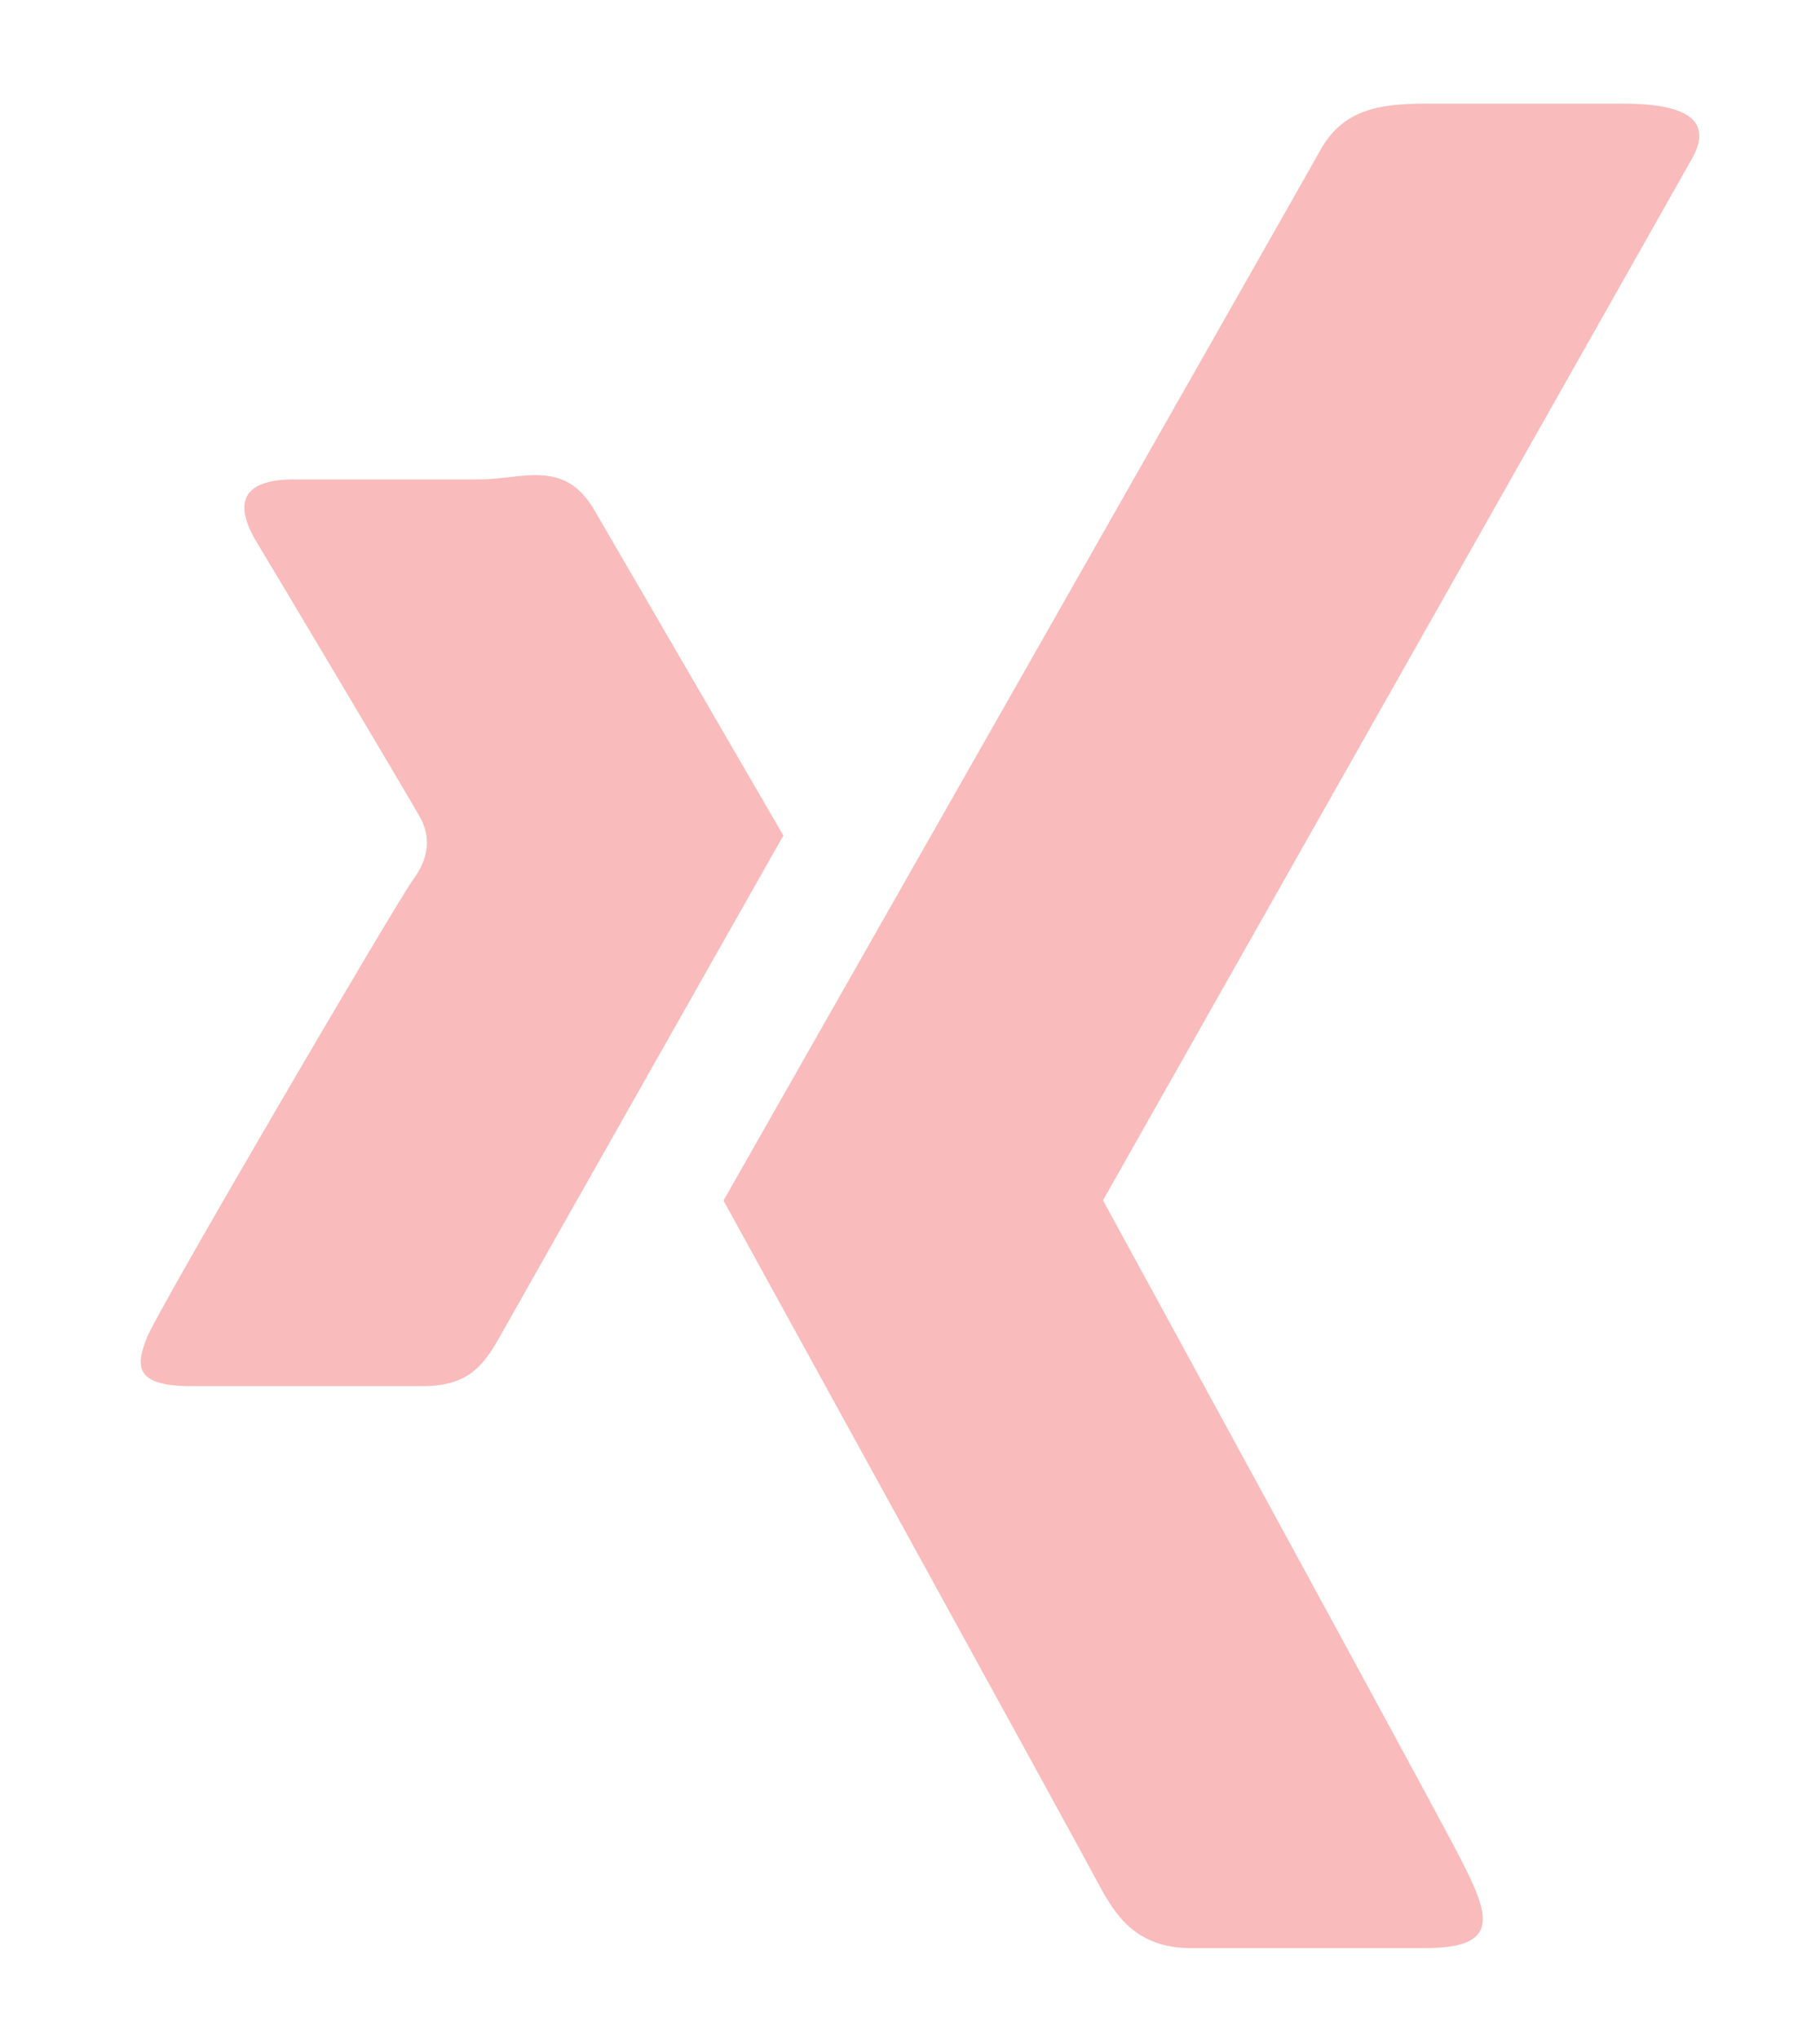
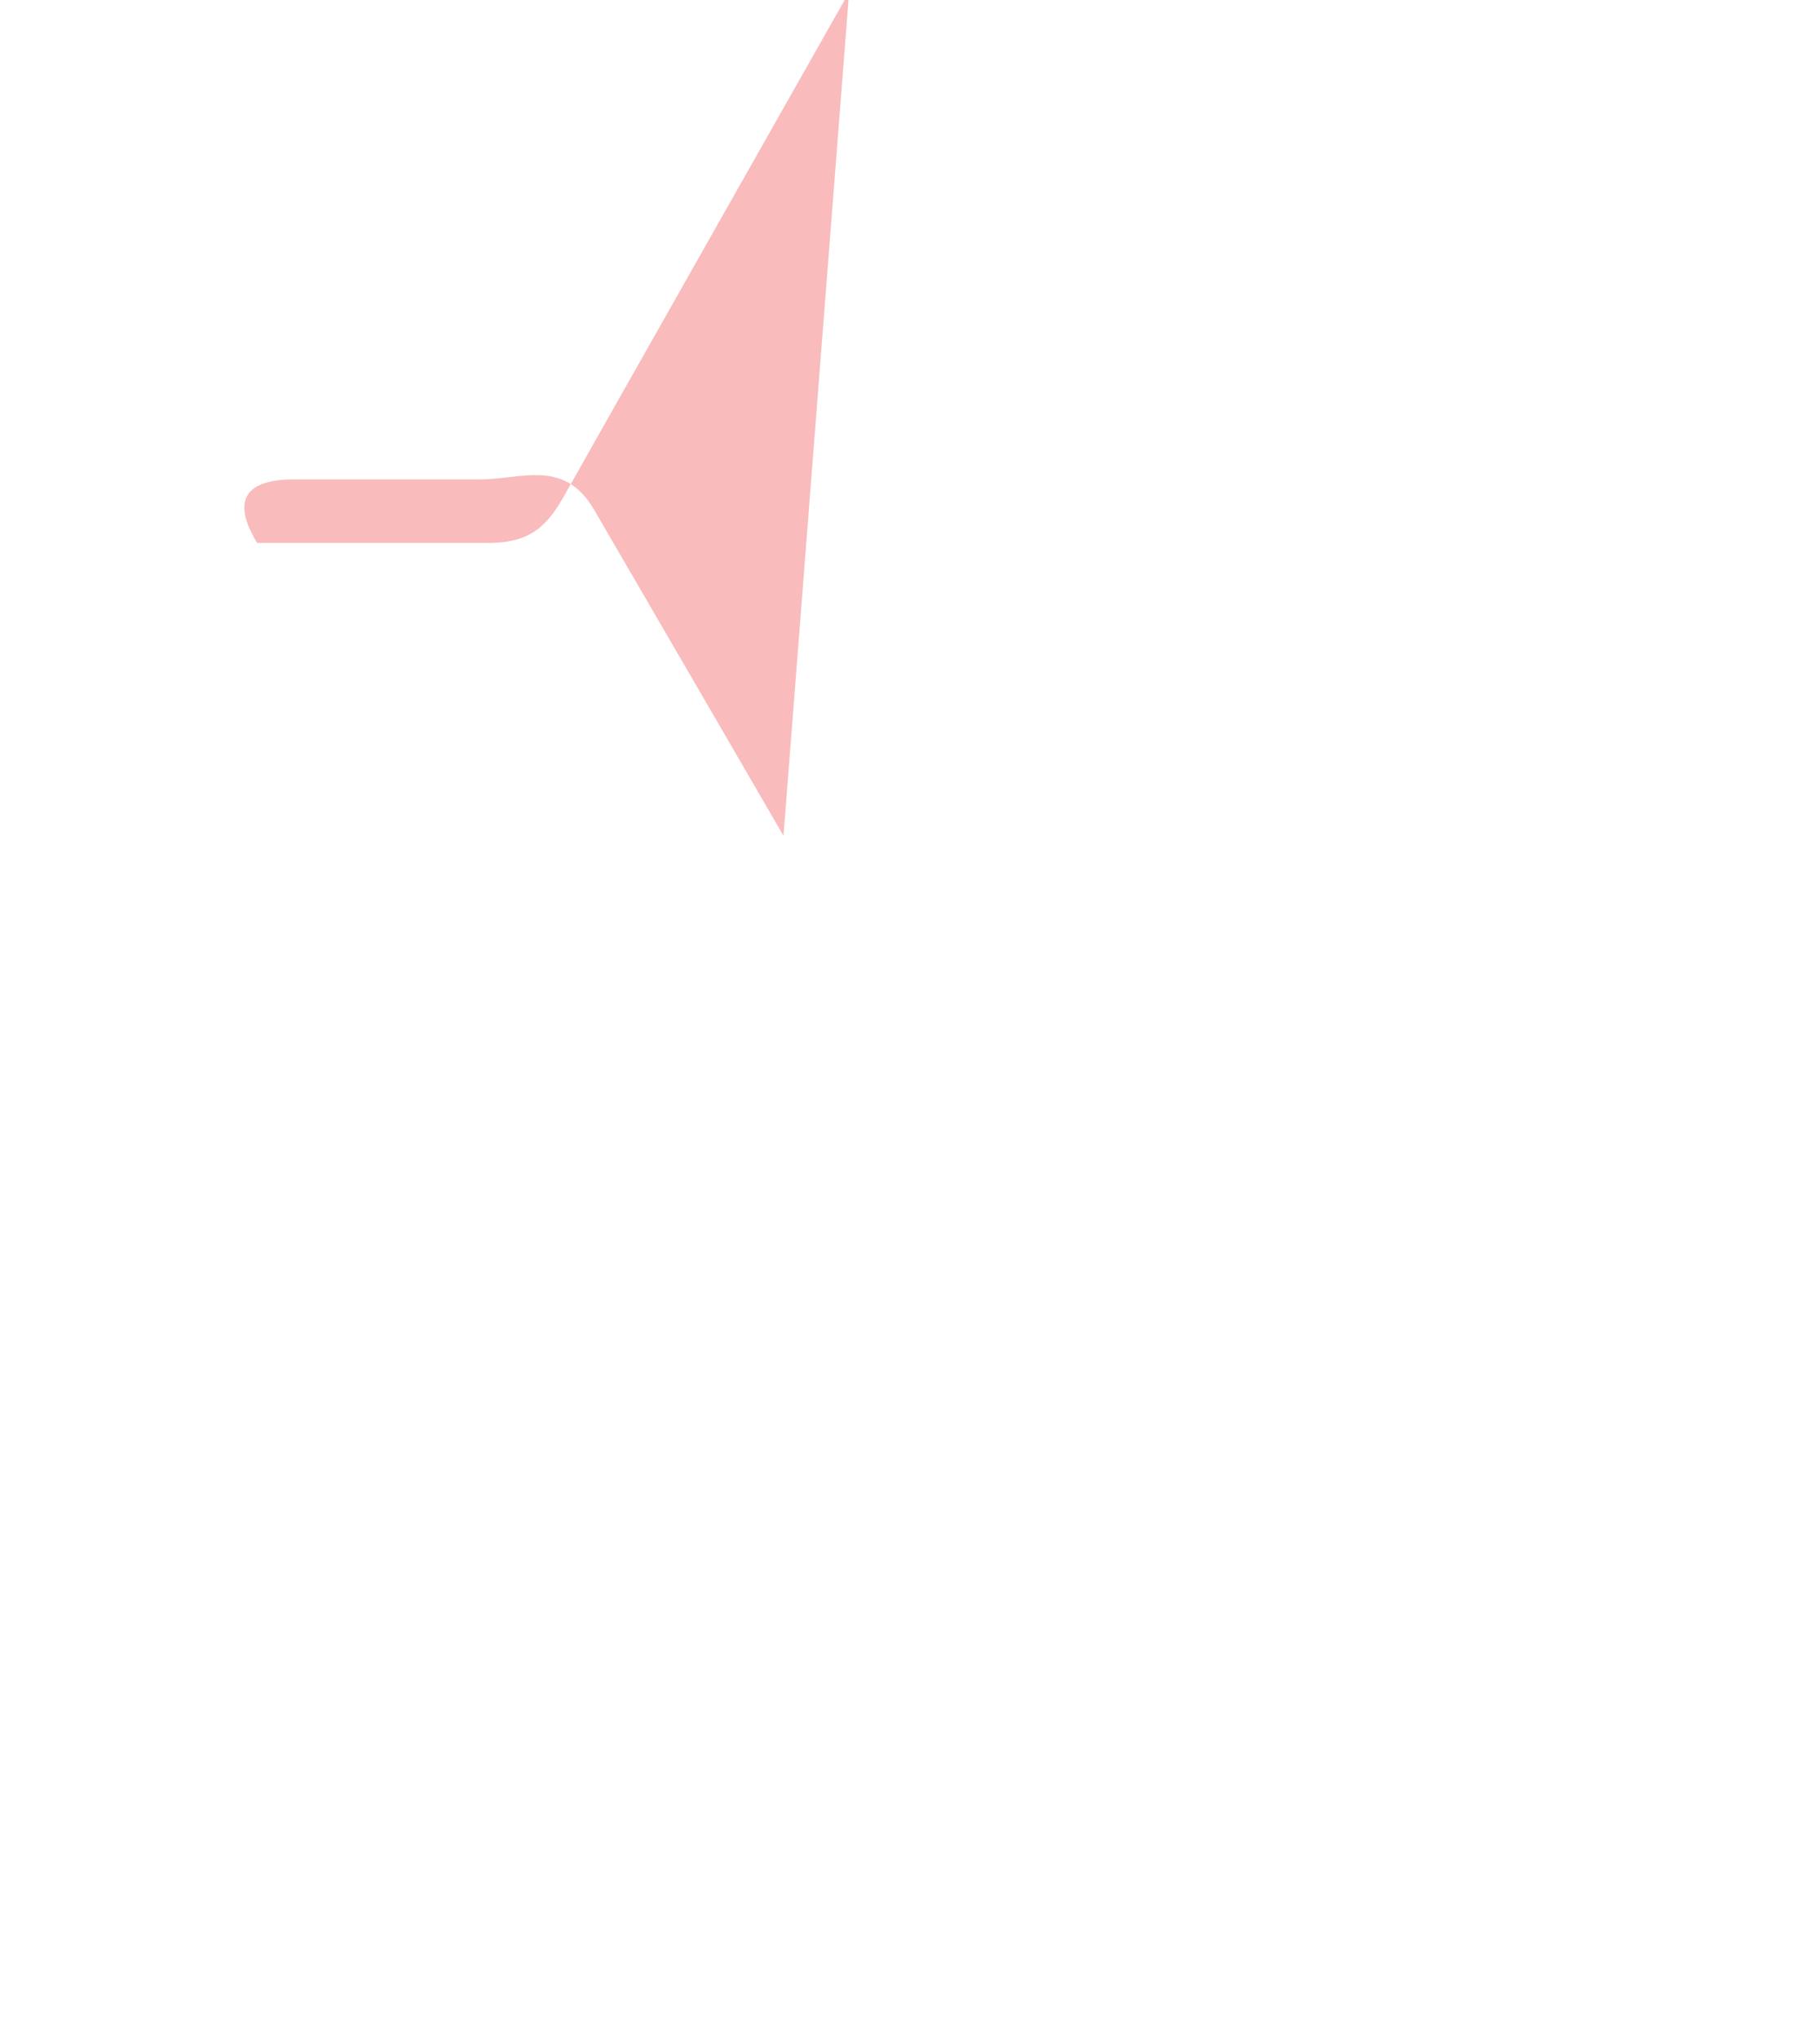
<svg xmlns="http://www.w3.org/2000/svg" id="Ebene_2" version="1.1" viewBox="0 0 440.9 493.8">
  <defs>
    <style>
      .st0 {
        fill: #f9bbbb;
      }
    </style>
  </defs>
-   <path class="st0" d="M189.8,202.4s-38.6-66.5-45.9-79c-7.3-12.4-17.6-7.3-27.5-7.3h-45.1c-15.9,0-12.9,9-9,15.4s36.9,61.8,39.5,66.5,2.1,9.9-1.7,15-61.4,103.4-64.4,110.7-3,12,10.7,12h55.8c10.7,0,14.6-4.3,18.9-12s68.7-121.4,68.7-121.4h0Z" />
-   <path class="st0" d="M175.3,290.8s87.1,158.3,90.9,165.6c3.9,7.3,9,15.4,22.3,15.4h56.6c18.5,0,15.9-7.7,8.6-21.9-7.3-14.2-86.5-159.2-86.5-159.2,0,0,136.7-241.6,142.7-252.3,6-10.7-4.3-13.3-16.7-13.3h-47.6c-11.2,0-20.2,1.3-25.7,11.2s-144.6,254.4-144.6,254.4h0Z" />
+   <path class="st0" d="M189.8,202.4s-38.6-66.5-45.9-79c-7.3-12.4-17.6-7.3-27.5-7.3h-45.1c-15.9,0-12.9,9-9,15.4h55.8c10.7,0,14.6-4.3,18.9-12s68.7-121.4,68.7-121.4h0Z" />
</svg>